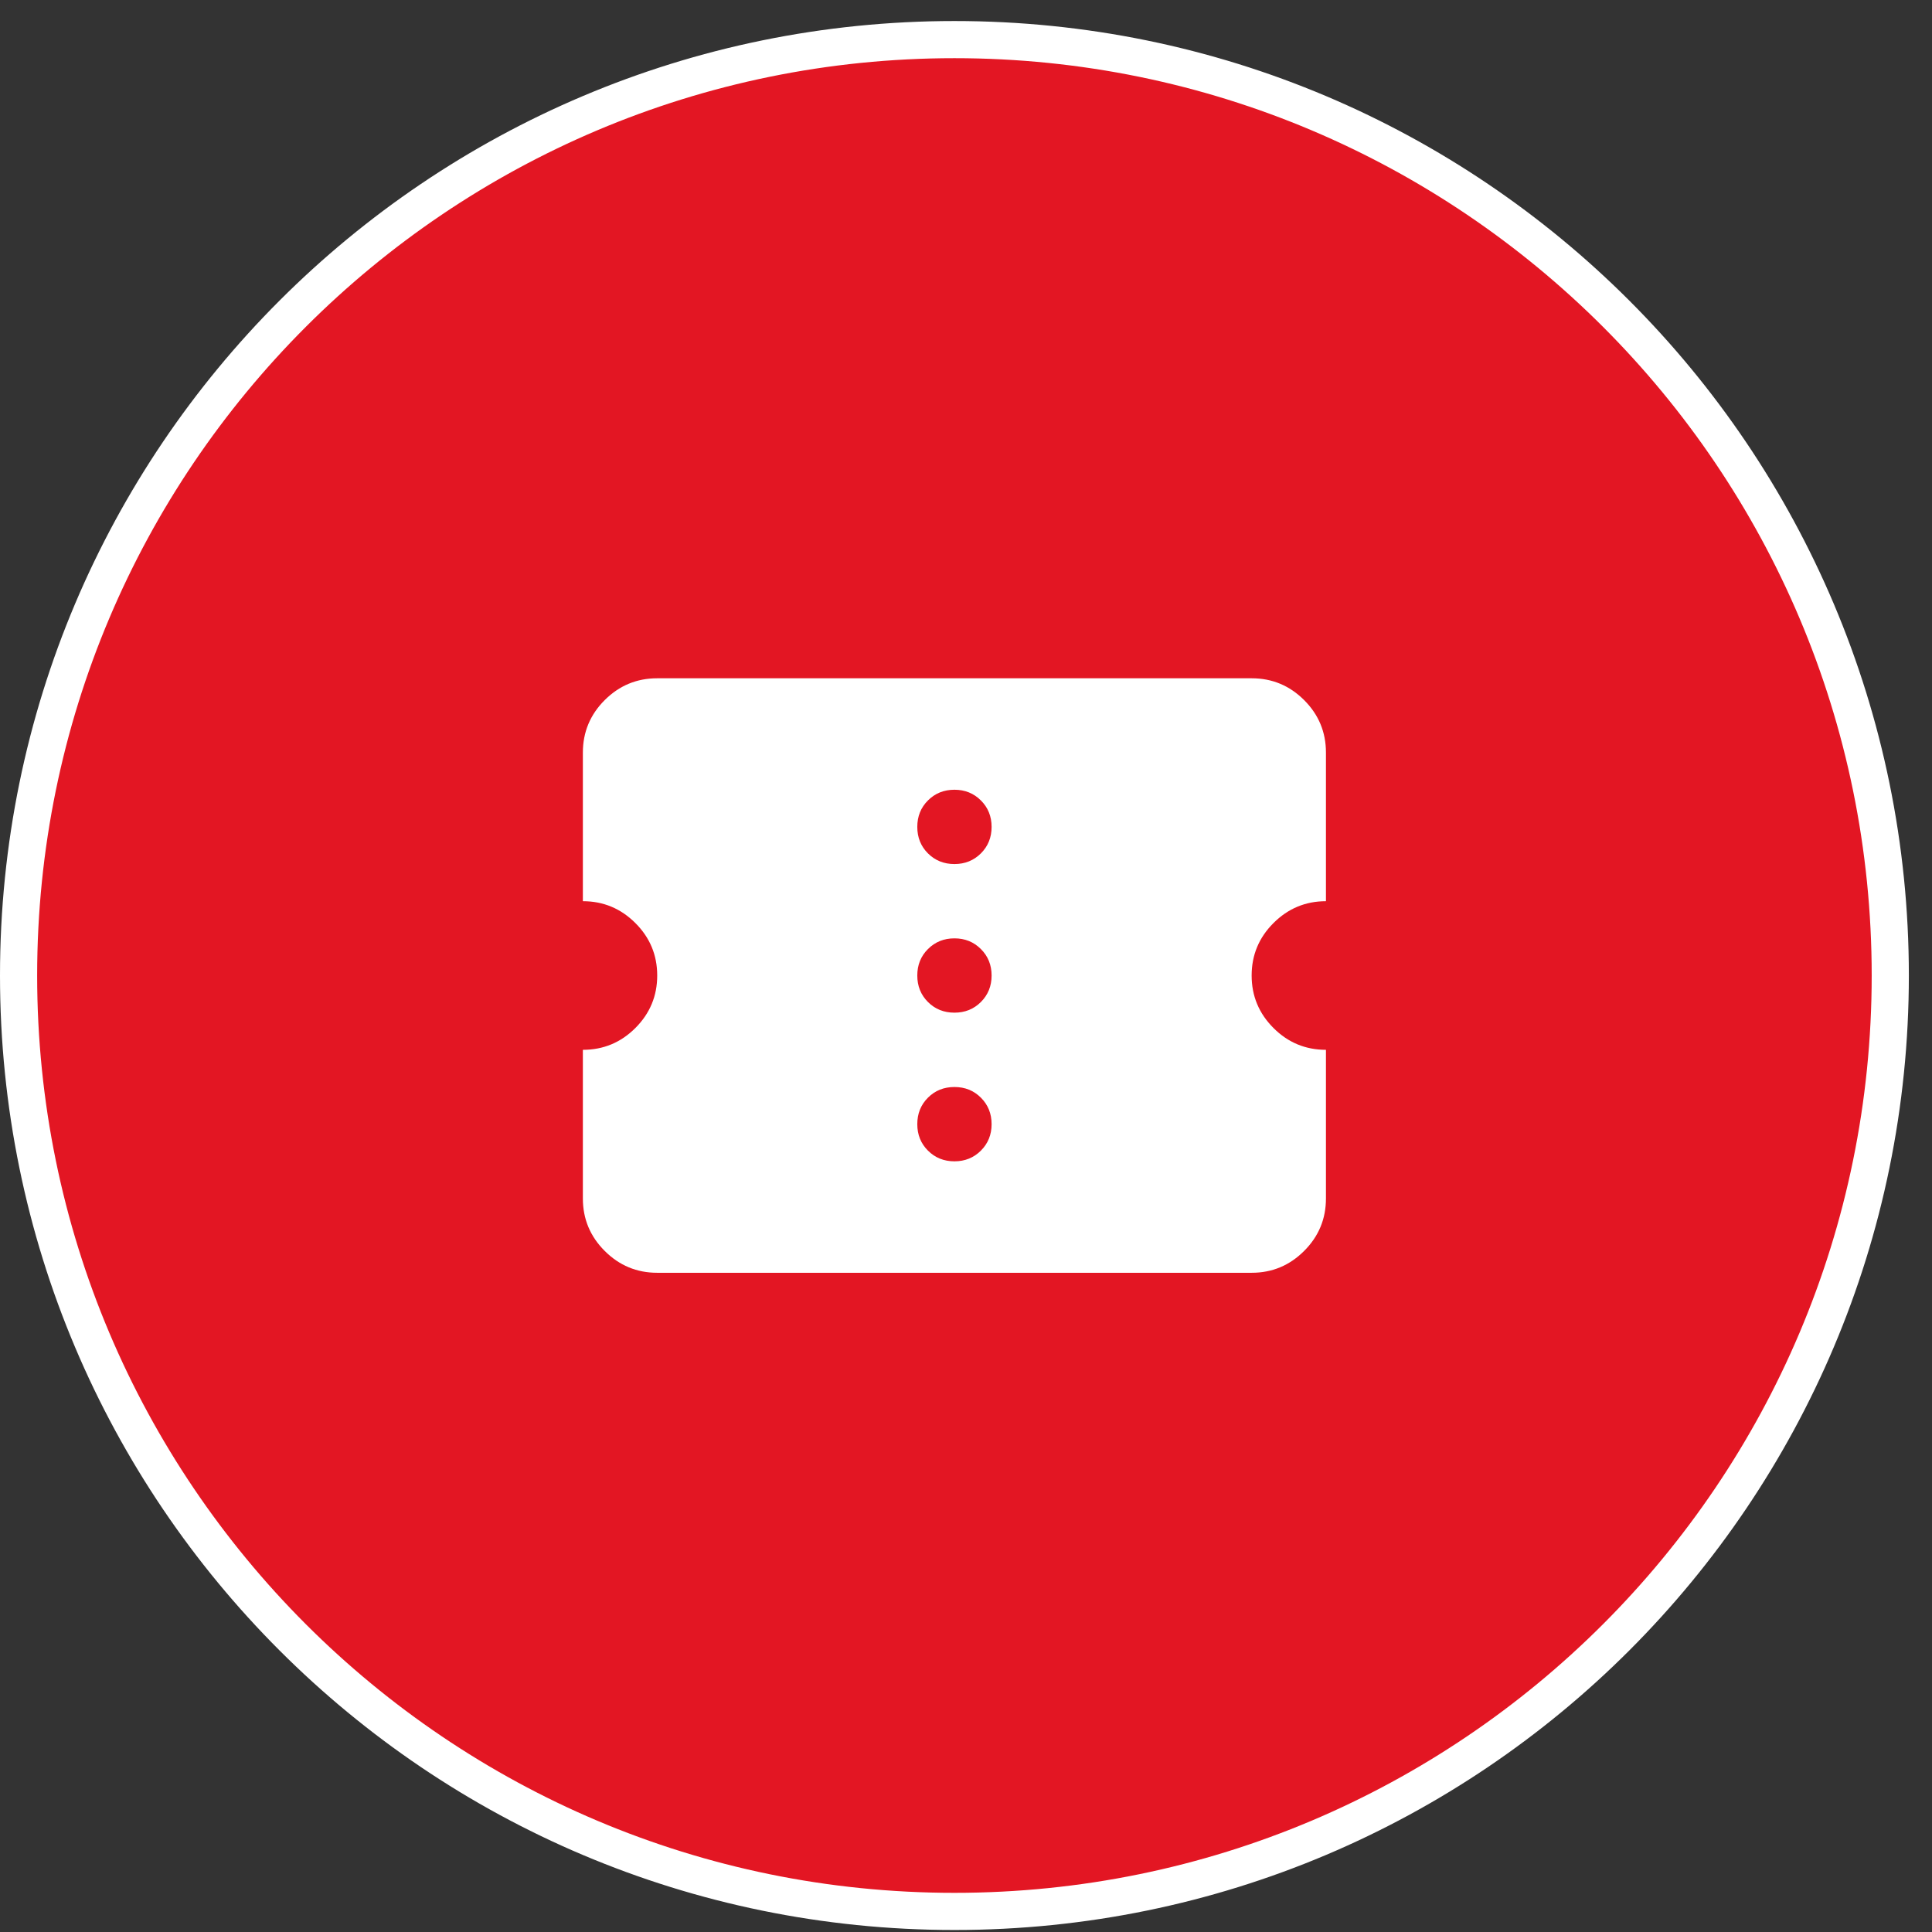
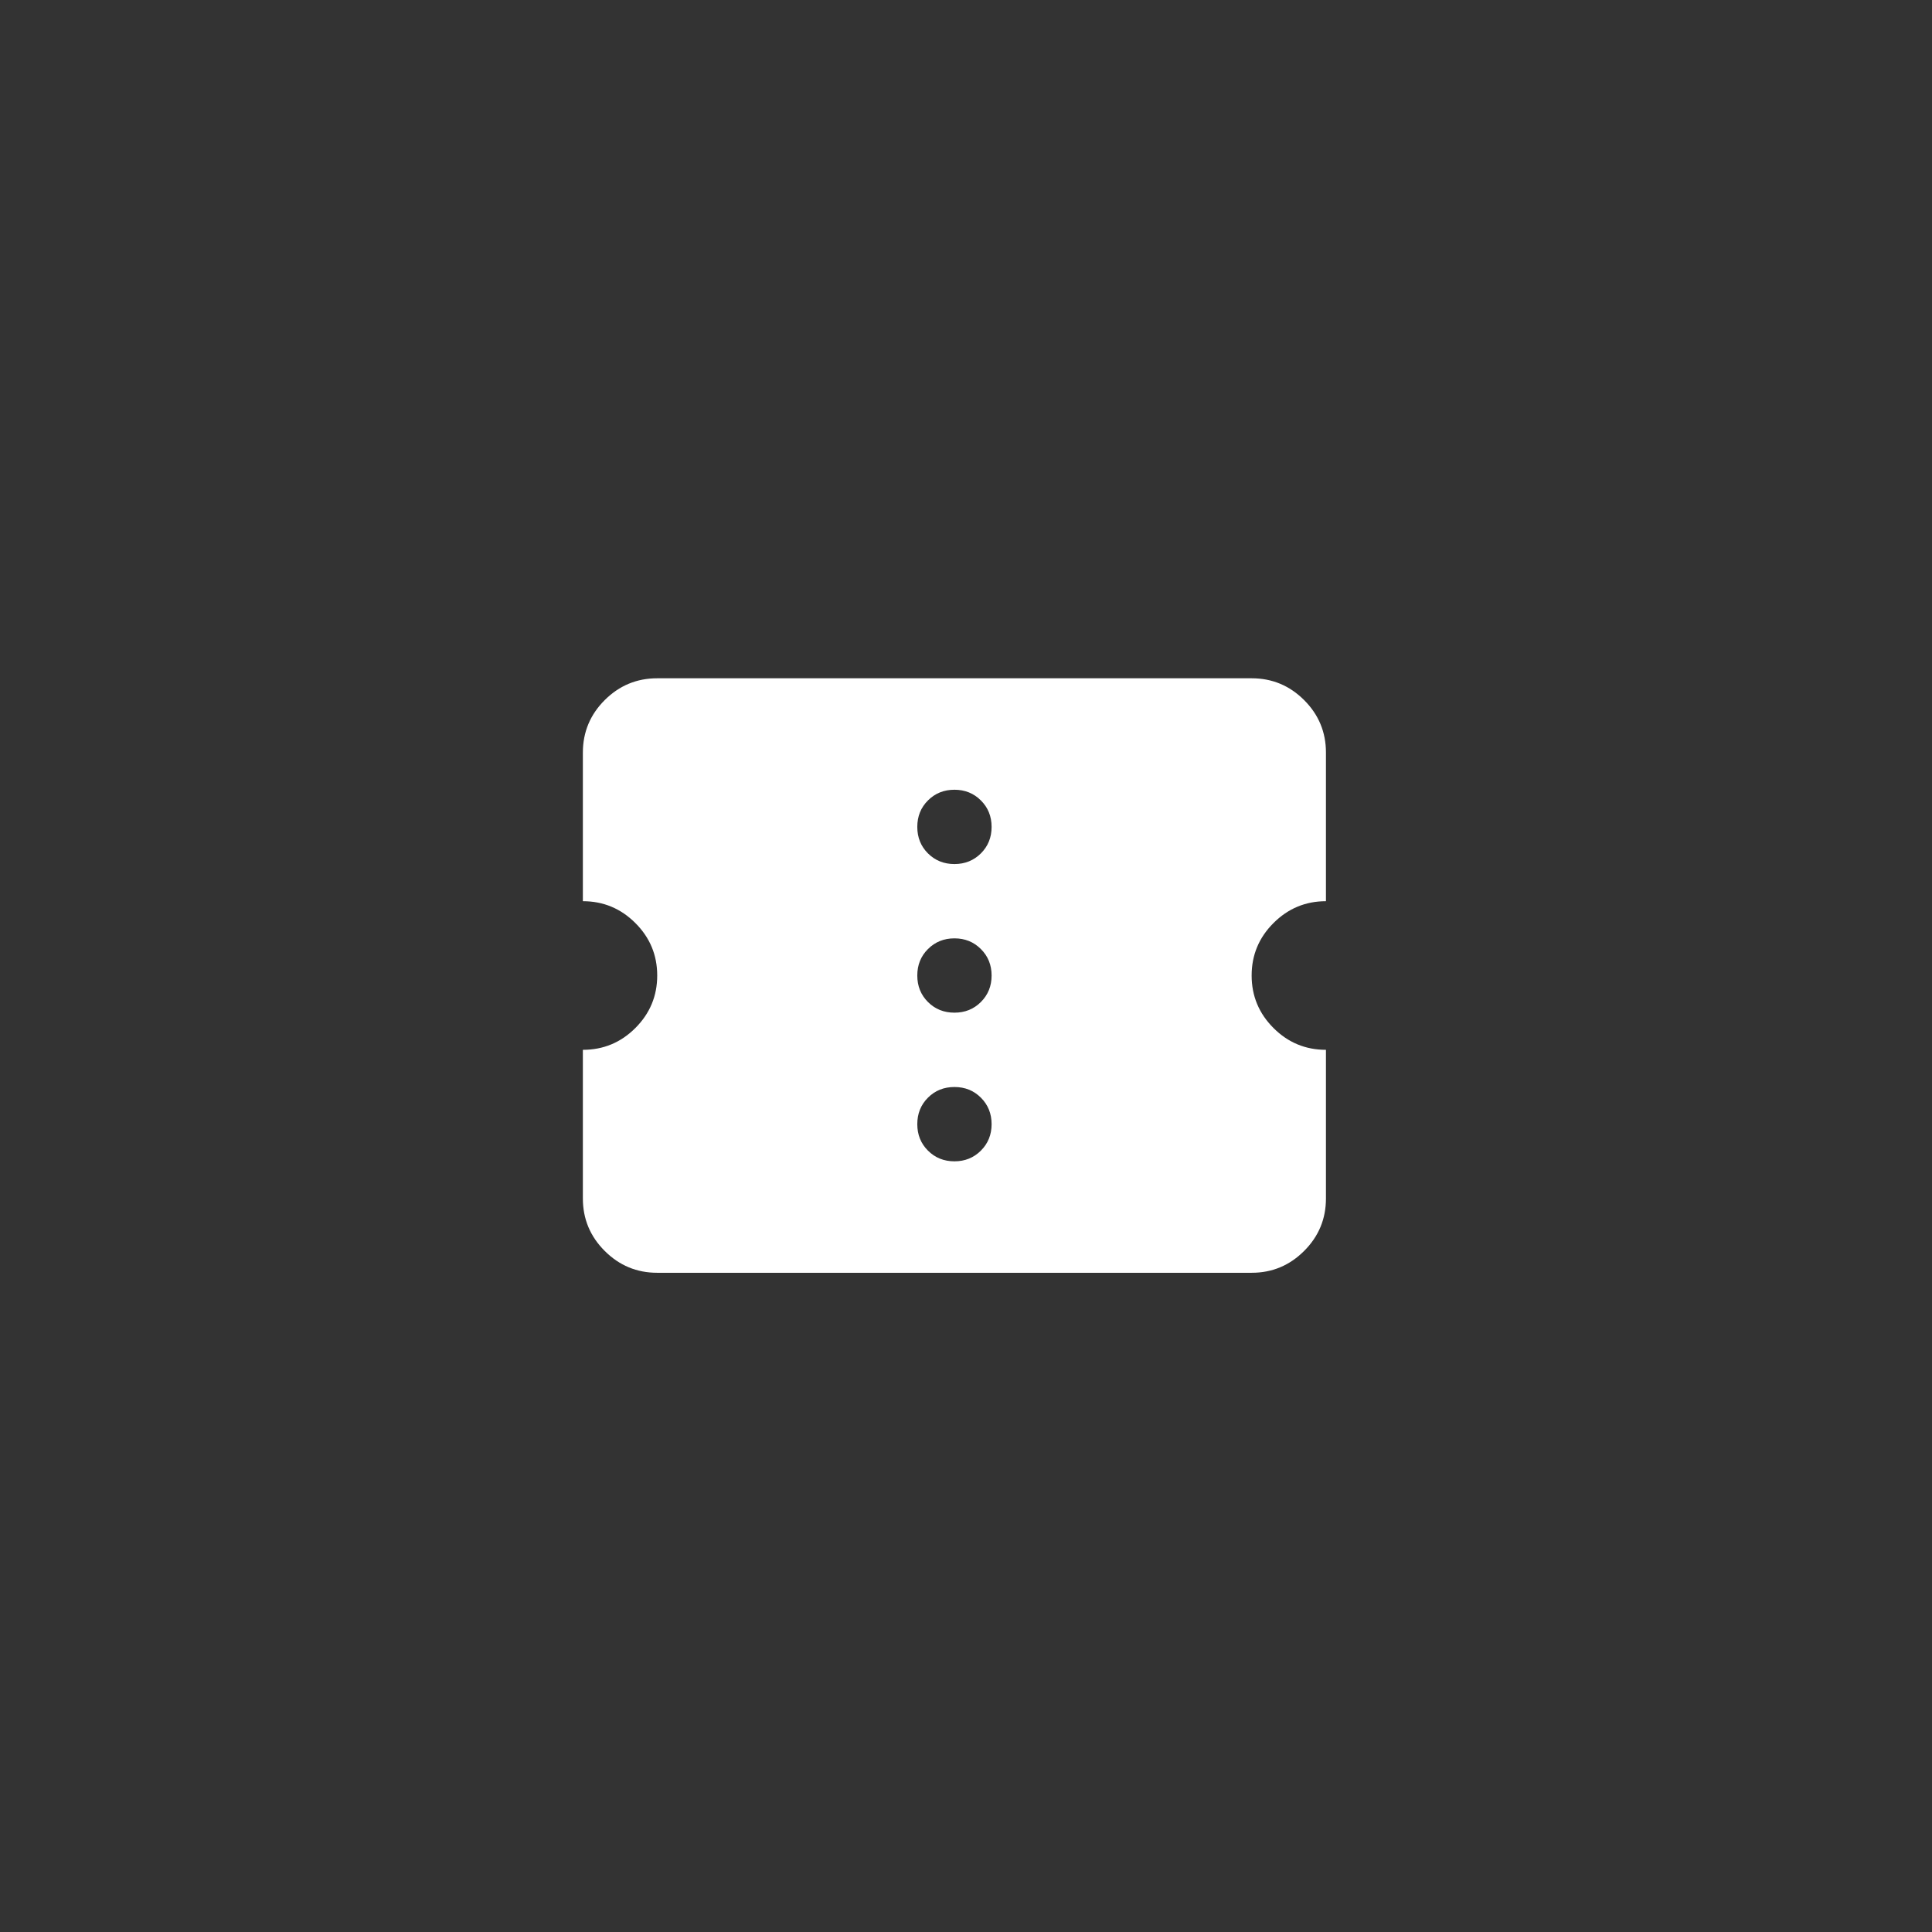
<svg xmlns="http://www.w3.org/2000/svg" width="52" height="52" viewBox="0 0 52 52" fill="none">
  <rect x="0" y="0" width="52" height="52" fill="#333333" stroke="none" />
-   <path d="M50.877 26.256C50.877 40.169 39.6 51.446 25.689 51.446C11.777 51.446 0.5 40.169 0.5 26.256C0.5 12.344 11.777 1.066 25.689 1.066C39.6 1.066 50.877 12.344 50.877 26.256Z" fill="#E31623" stroke="white" />
  <path d="M25.689 31.257C25.972 31.257 26.209 31.161 26.401 30.969C26.593 30.777 26.689 30.54 26.689 30.257C26.689 29.973 26.593 29.736 26.401 29.544C26.209 29.352 25.972 29.257 25.689 29.257C25.405 29.257 25.168 29.352 24.976 29.544C24.784 29.736 24.689 29.973 24.689 30.257C24.689 30.54 24.784 30.777 24.976 30.969C25.168 31.161 25.405 31.257 25.689 31.257ZM25.689 27.256C25.972 27.256 26.209 27.161 26.401 26.969C26.593 26.777 26.689 26.54 26.689 26.256C26.689 25.973 26.593 25.735 26.401 25.544C26.209 25.352 25.972 25.256 25.689 25.256C25.405 25.256 25.168 25.352 24.976 25.544C24.784 25.735 24.689 25.973 24.689 26.256C24.689 26.54 24.784 26.777 24.976 26.969C25.168 27.161 25.405 27.256 25.689 27.256ZM25.689 23.256C25.972 23.256 26.209 23.16 26.401 22.969C26.593 22.777 26.689 22.54 26.689 22.256C26.689 21.973 26.593 21.735 26.401 21.544C26.209 21.352 25.972 21.256 25.689 21.256C25.405 21.256 25.168 21.352 24.976 21.544C24.784 21.735 24.689 21.973 24.689 22.256C24.689 22.54 24.784 22.777 24.976 22.969C25.168 23.16 25.405 23.256 25.689 23.256ZM33.688 34.257H17.689C17.139 34.257 16.668 34.061 16.276 33.669C15.884 33.278 15.688 32.807 15.688 32.257V28.256C16.238 28.256 16.709 28.061 17.101 27.669C17.493 27.277 17.689 26.806 17.689 26.256C17.689 25.706 17.493 25.235 17.101 24.844C16.709 24.452 16.238 24.256 15.688 24.256V20.256C15.688 19.706 15.884 19.235 16.276 18.843C16.668 18.452 17.139 18.256 17.689 18.256H33.688C34.239 18.256 34.709 18.452 35.101 18.843C35.493 19.235 35.688 19.706 35.688 20.256V24.256C35.139 24.256 34.668 24.452 34.276 24.844C33.884 25.235 33.688 25.706 33.688 26.256C33.688 26.806 33.884 27.277 34.276 27.669C34.668 28.061 35.139 28.256 35.688 28.256V32.257C35.688 32.807 35.493 33.278 35.101 33.669C34.709 34.061 34.239 34.257 33.688 34.257Z" fill="white" />
</svg>